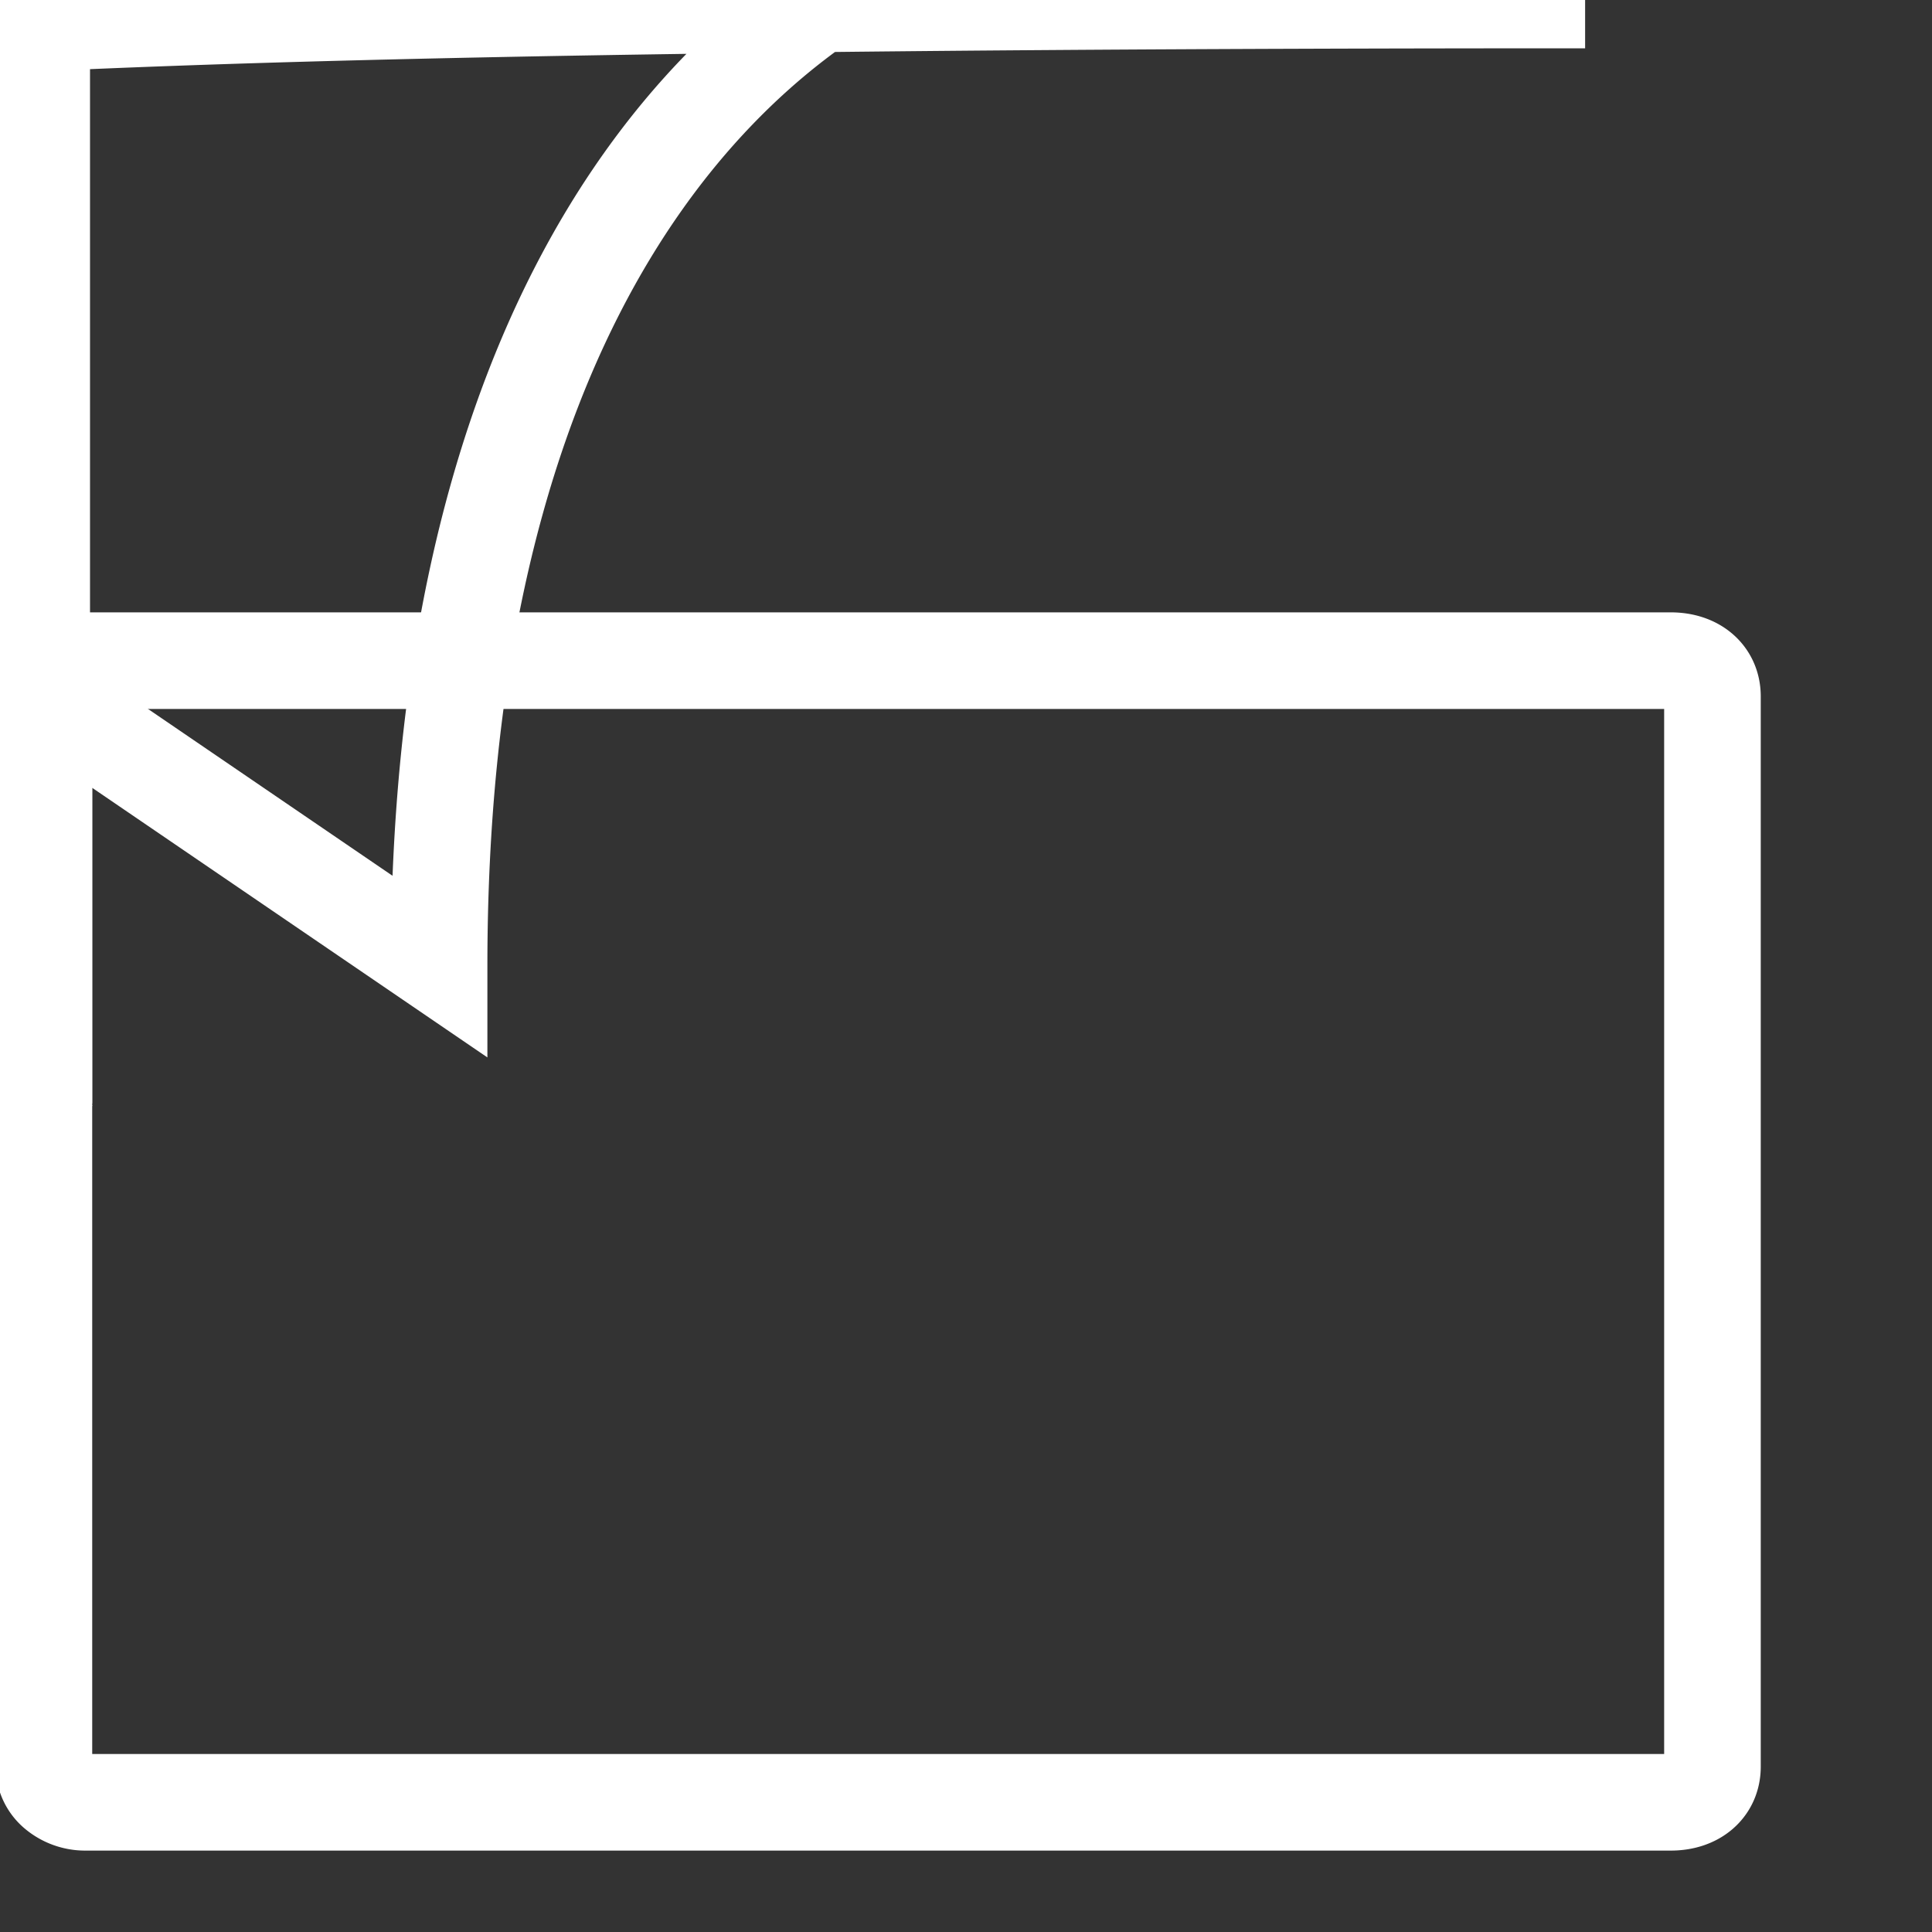
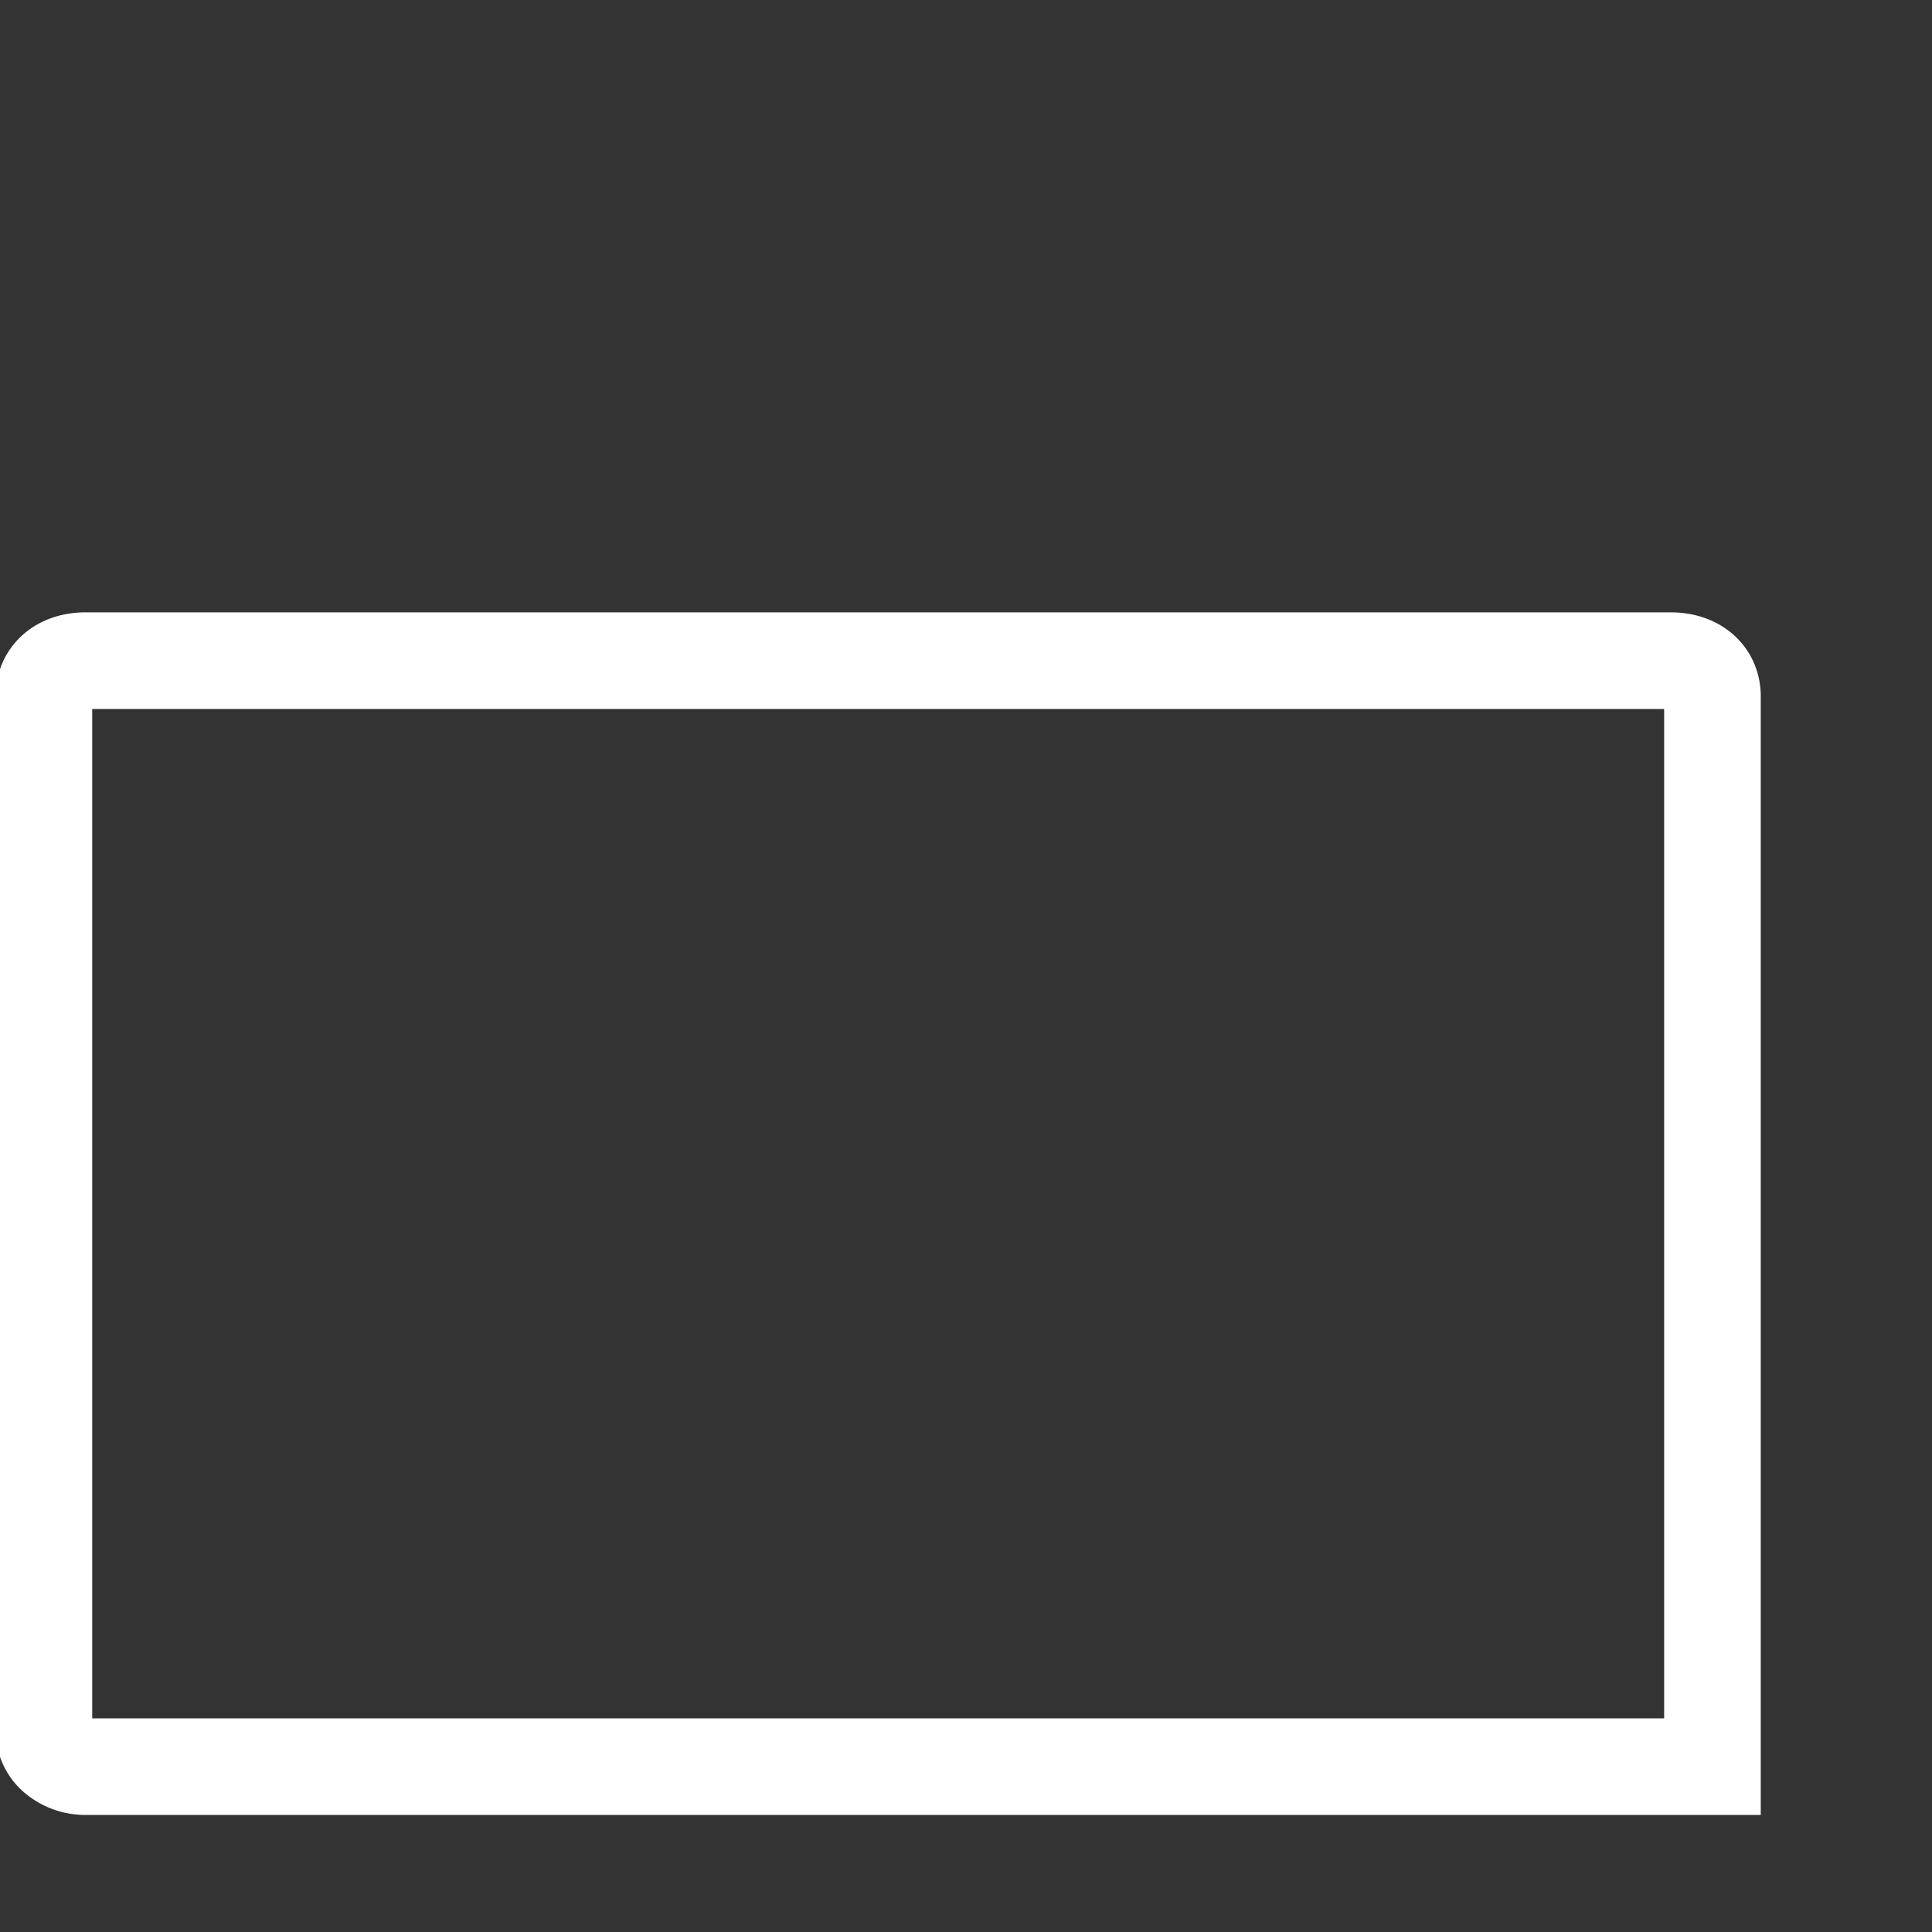
<svg xmlns="http://www.w3.org/2000/svg" viewBox="0 0 22 22" fill="none" stroke="#ffffff" stroke-width="1.1">
  <rect x="0" y="0" width="22" height="22" fill="#333333" stroke="none" />
-   <path d="M5 11C5-2.333 15-2.333 15 11'/%3E%3Cpath d='M.5 7.93c0-.244.19-.407.475-.407h18.05c.285 0 .475.163.475.407v12.187c0 .244-.19.406-.475.406H.975a.519.519 0 0 1-.336-.119.38.38 0 0 1-.139-.287V7.93Z" />
-   <path d="M.5 7.93c0-.244.19-.407.475-.407h18.05c.285 0 .475.163.475.407v12.187c0 .244-.19.406-.475.406H.975a.519.519 0 0 1-.336-.119.38.38 0 0 1-.139-.287V7.93Z" />
+   <path d="M.5 7.93c0-.244.19-.407.475-.407h18.05c.285 0 .475.163.475.407v12.187H.975a.519.519 0 0 1-.336-.119.38.38 0 0 1-.139-.287V7.93Z" />
</svg>